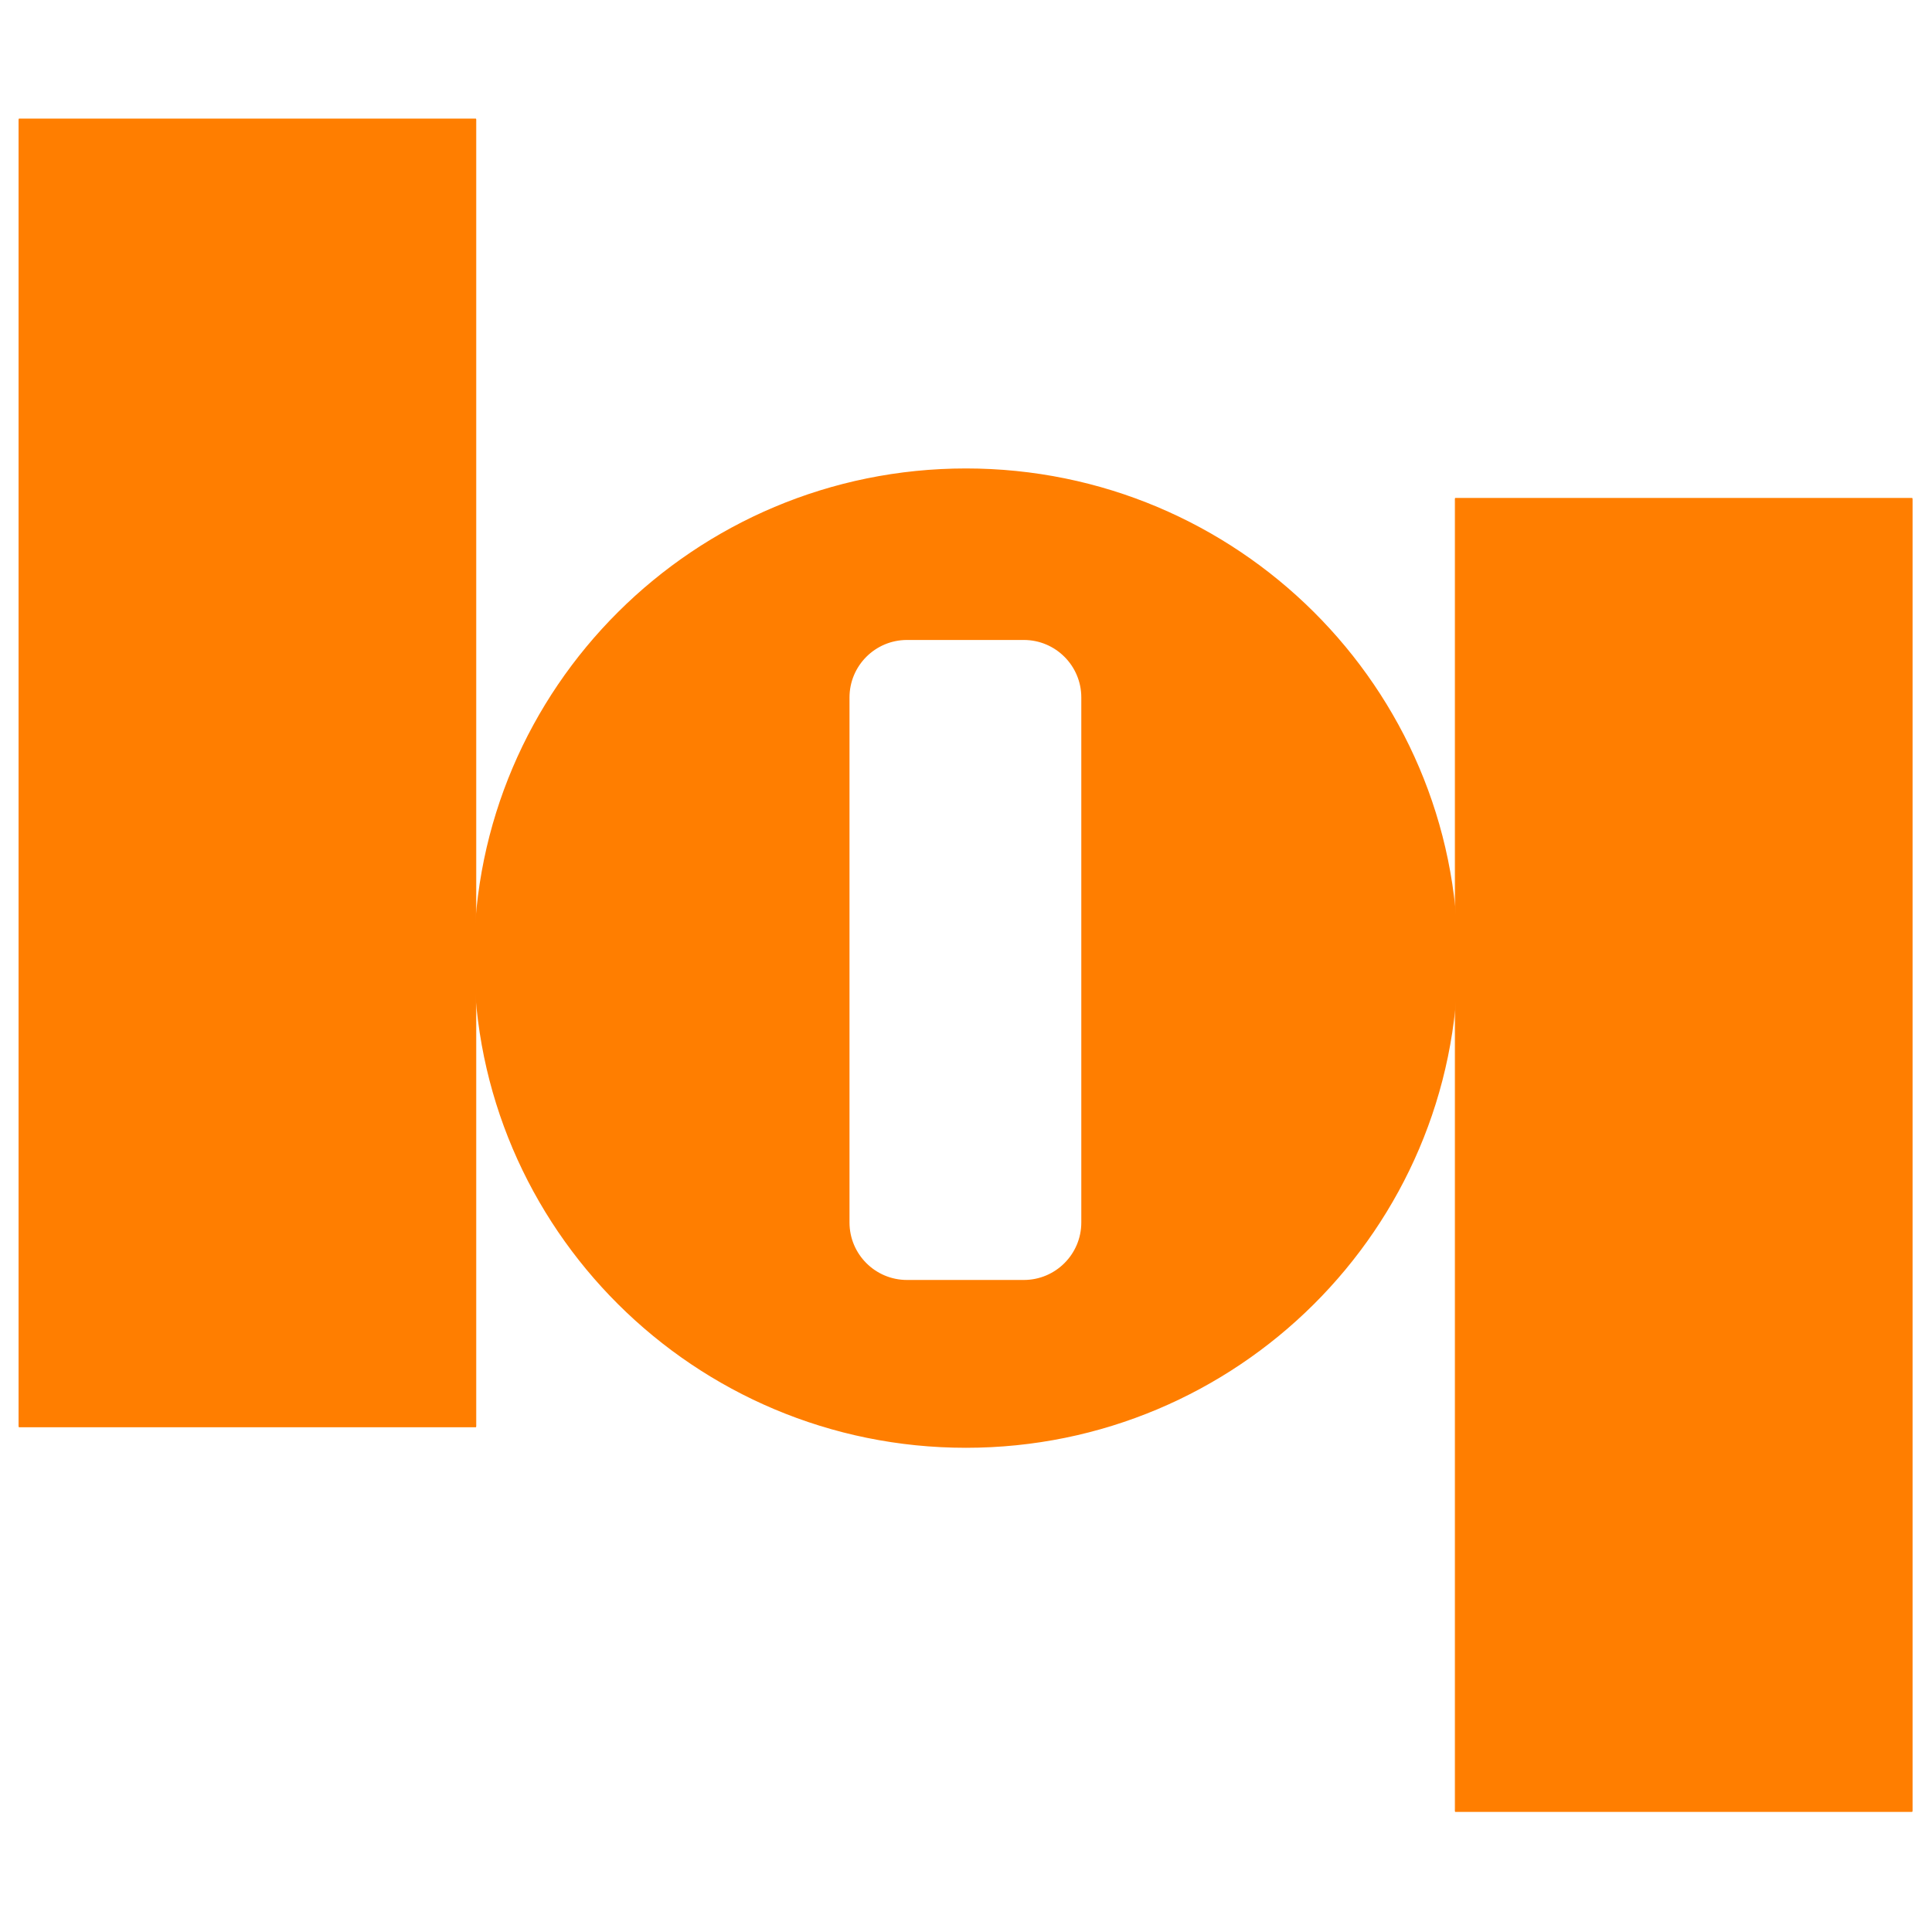
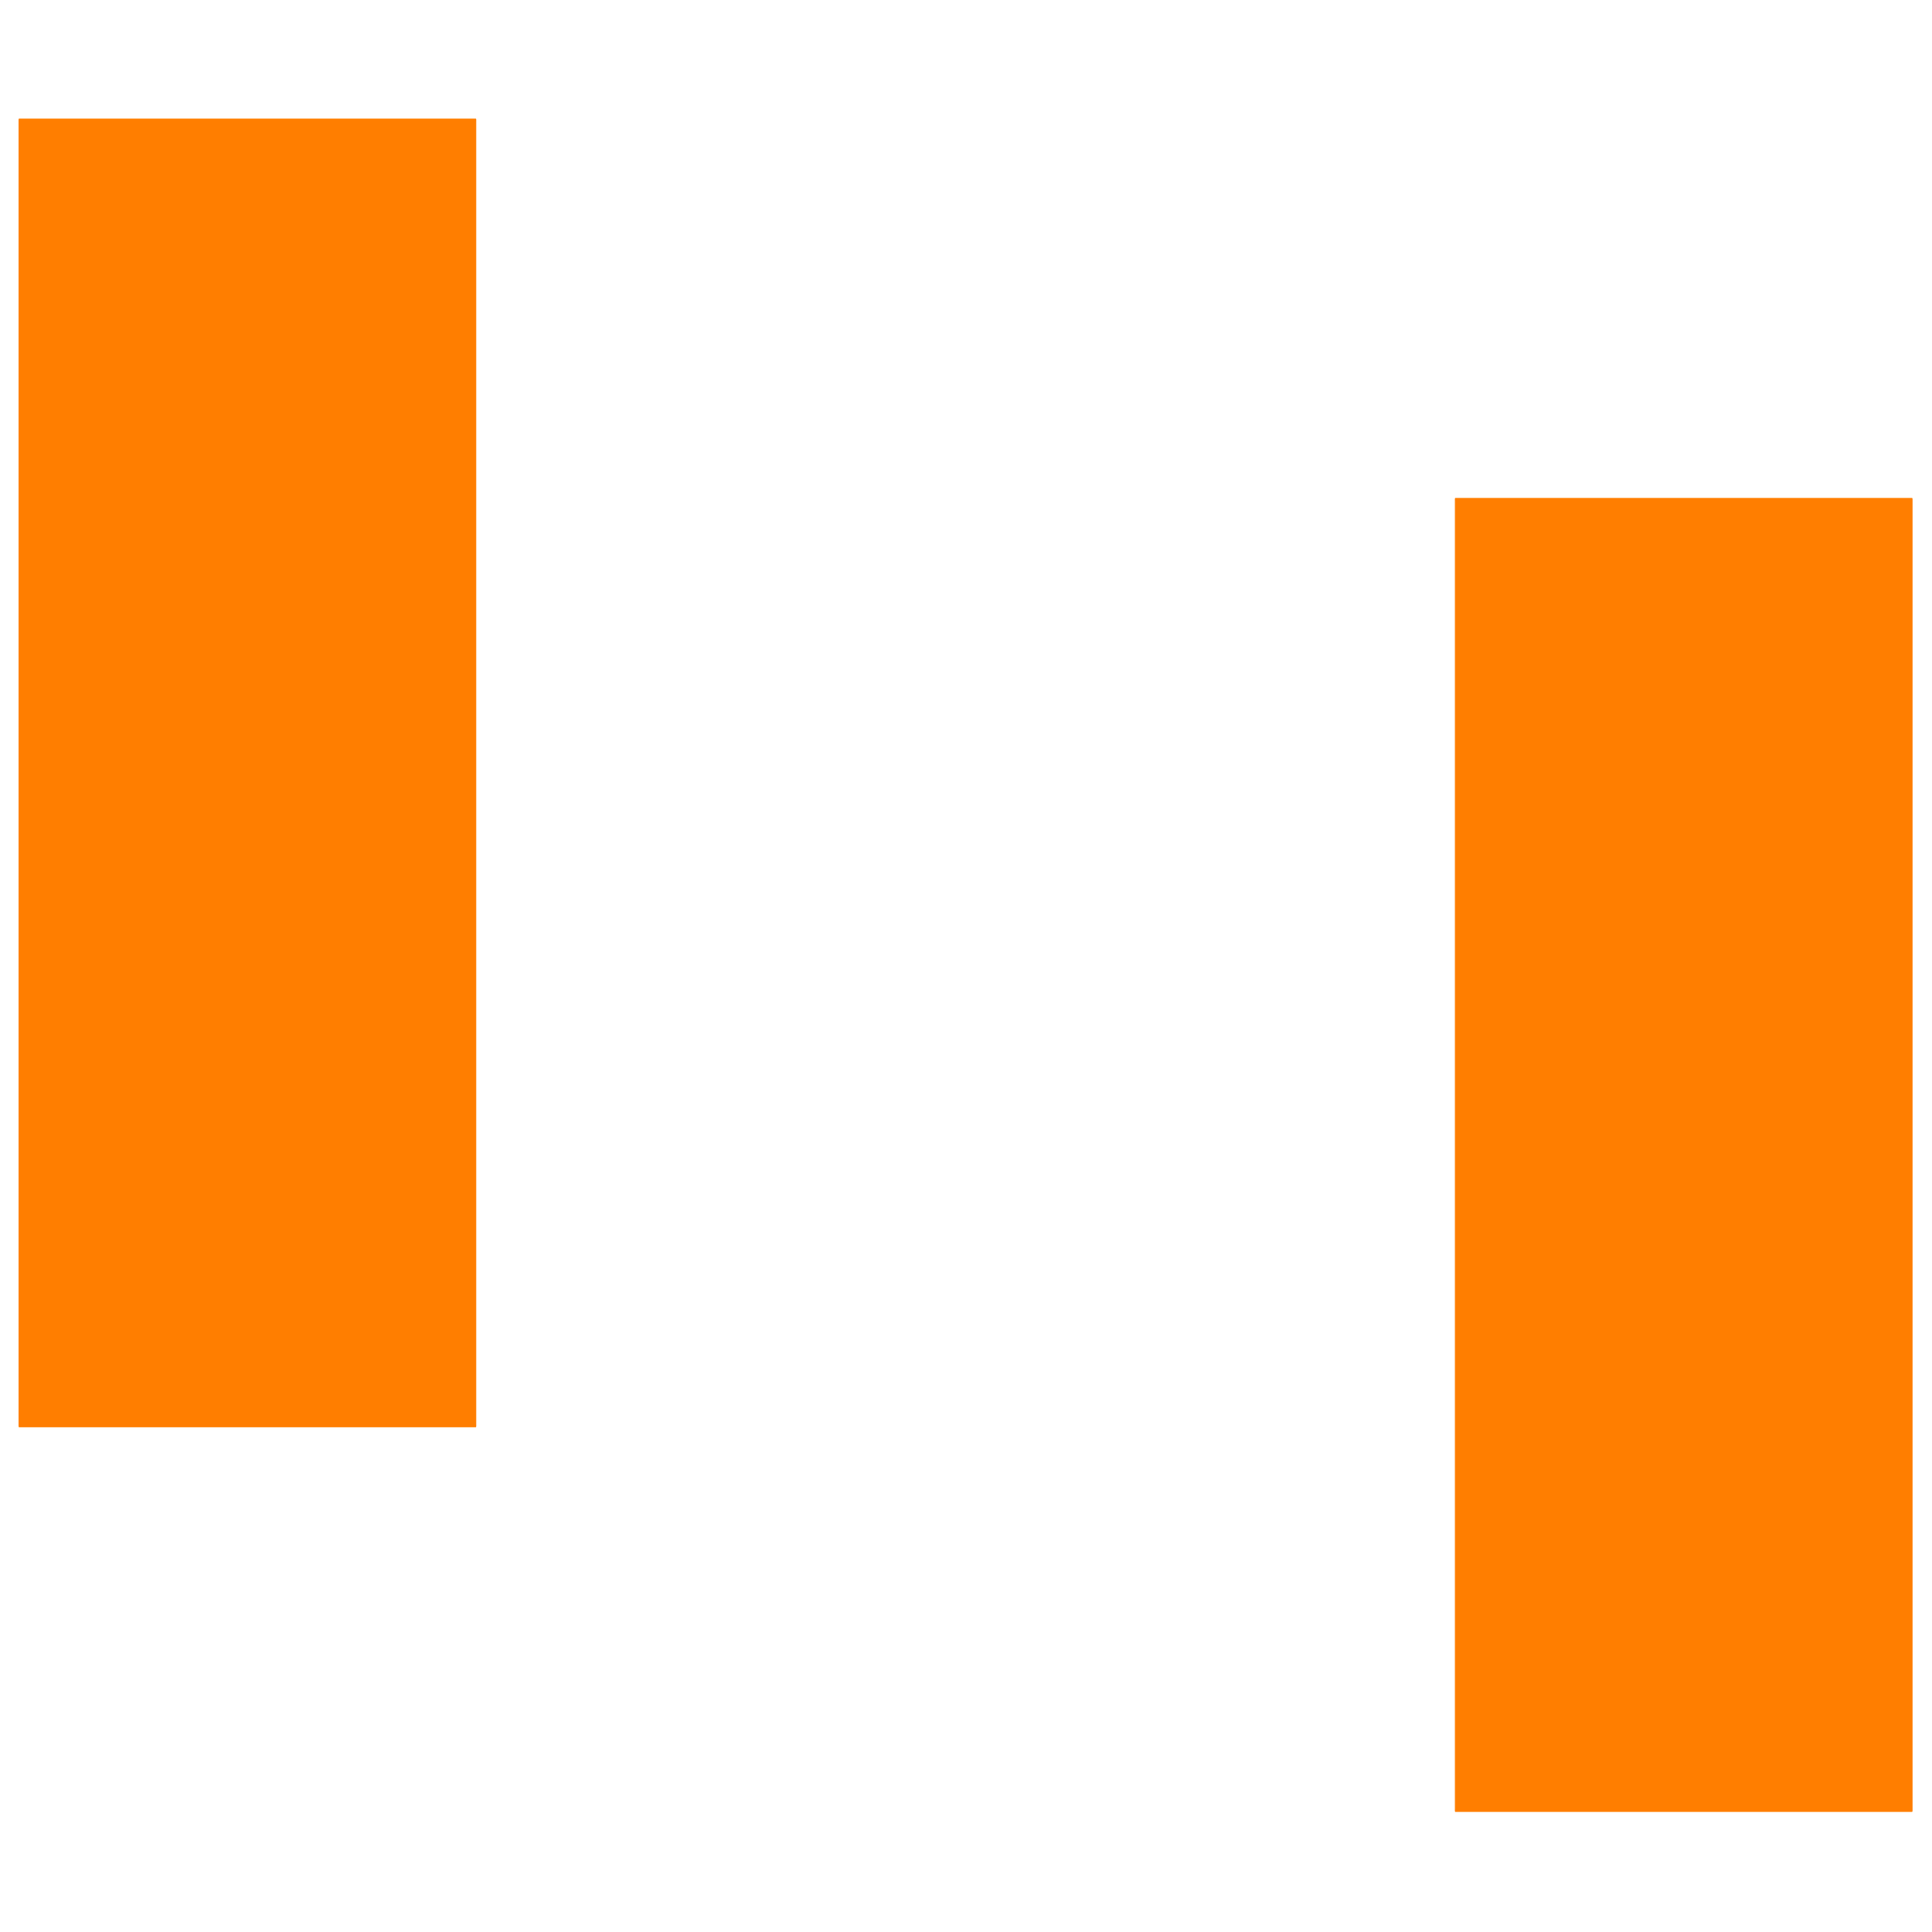
<svg xmlns="http://www.w3.org/2000/svg" width="100%" height="100%" viewBox="0 0 1024 1024" version="1.1" xml:space="preserve" style="fill-rule:evenodd;clip-rule:evenodd;stroke-linecap:round;stroke-linejoin:round;stroke-miterlimit:1.5;">
  <g transform="matrix(2.76,0,0,7.924,328.417,-255.451)">
    <rect x="160.482" y="65.629" width="87.718" height="87.718" style="fill:rgb(255,126,0);stroke:rgb(255,126,0);stroke-width:0.17px;" />
  </g>
  <g transform="matrix(2.76,0,0,7.892,-432.846,-454.41)">
    <rect x="160.482" y="65.629" width="87.718" height="87.718" style="fill:rgb(255,126,0);stroke:rgb(255,126,0);stroke-width:0.17px;" />
  </g>
-   <path d="M511.983,248.788C655.616,248.788 772.228,364.858 772.228,507.824C772.228,650.79 655.616,766.861 511.983,766.861C368.349,766.861 251.737,650.79 251.737,507.824C251.737,364.858 368.349,248.788 511.983,248.788ZM573.613,369.662C573.613,352.573 559.738,338.698 542.648,338.698L480.718,338.698C463.628,338.698 449.754,352.573 449.754,369.662L449.754,647.941C449.754,665.031 463.628,678.906 480.718,678.906L542.648,678.906C559.738,678.906 573.613,665.031 573.613,647.941L573.613,369.662Z" style="fill:rgb(255,126,0);stroke:rgb(255,126,0);stroke-width:1px;" />
</svg>